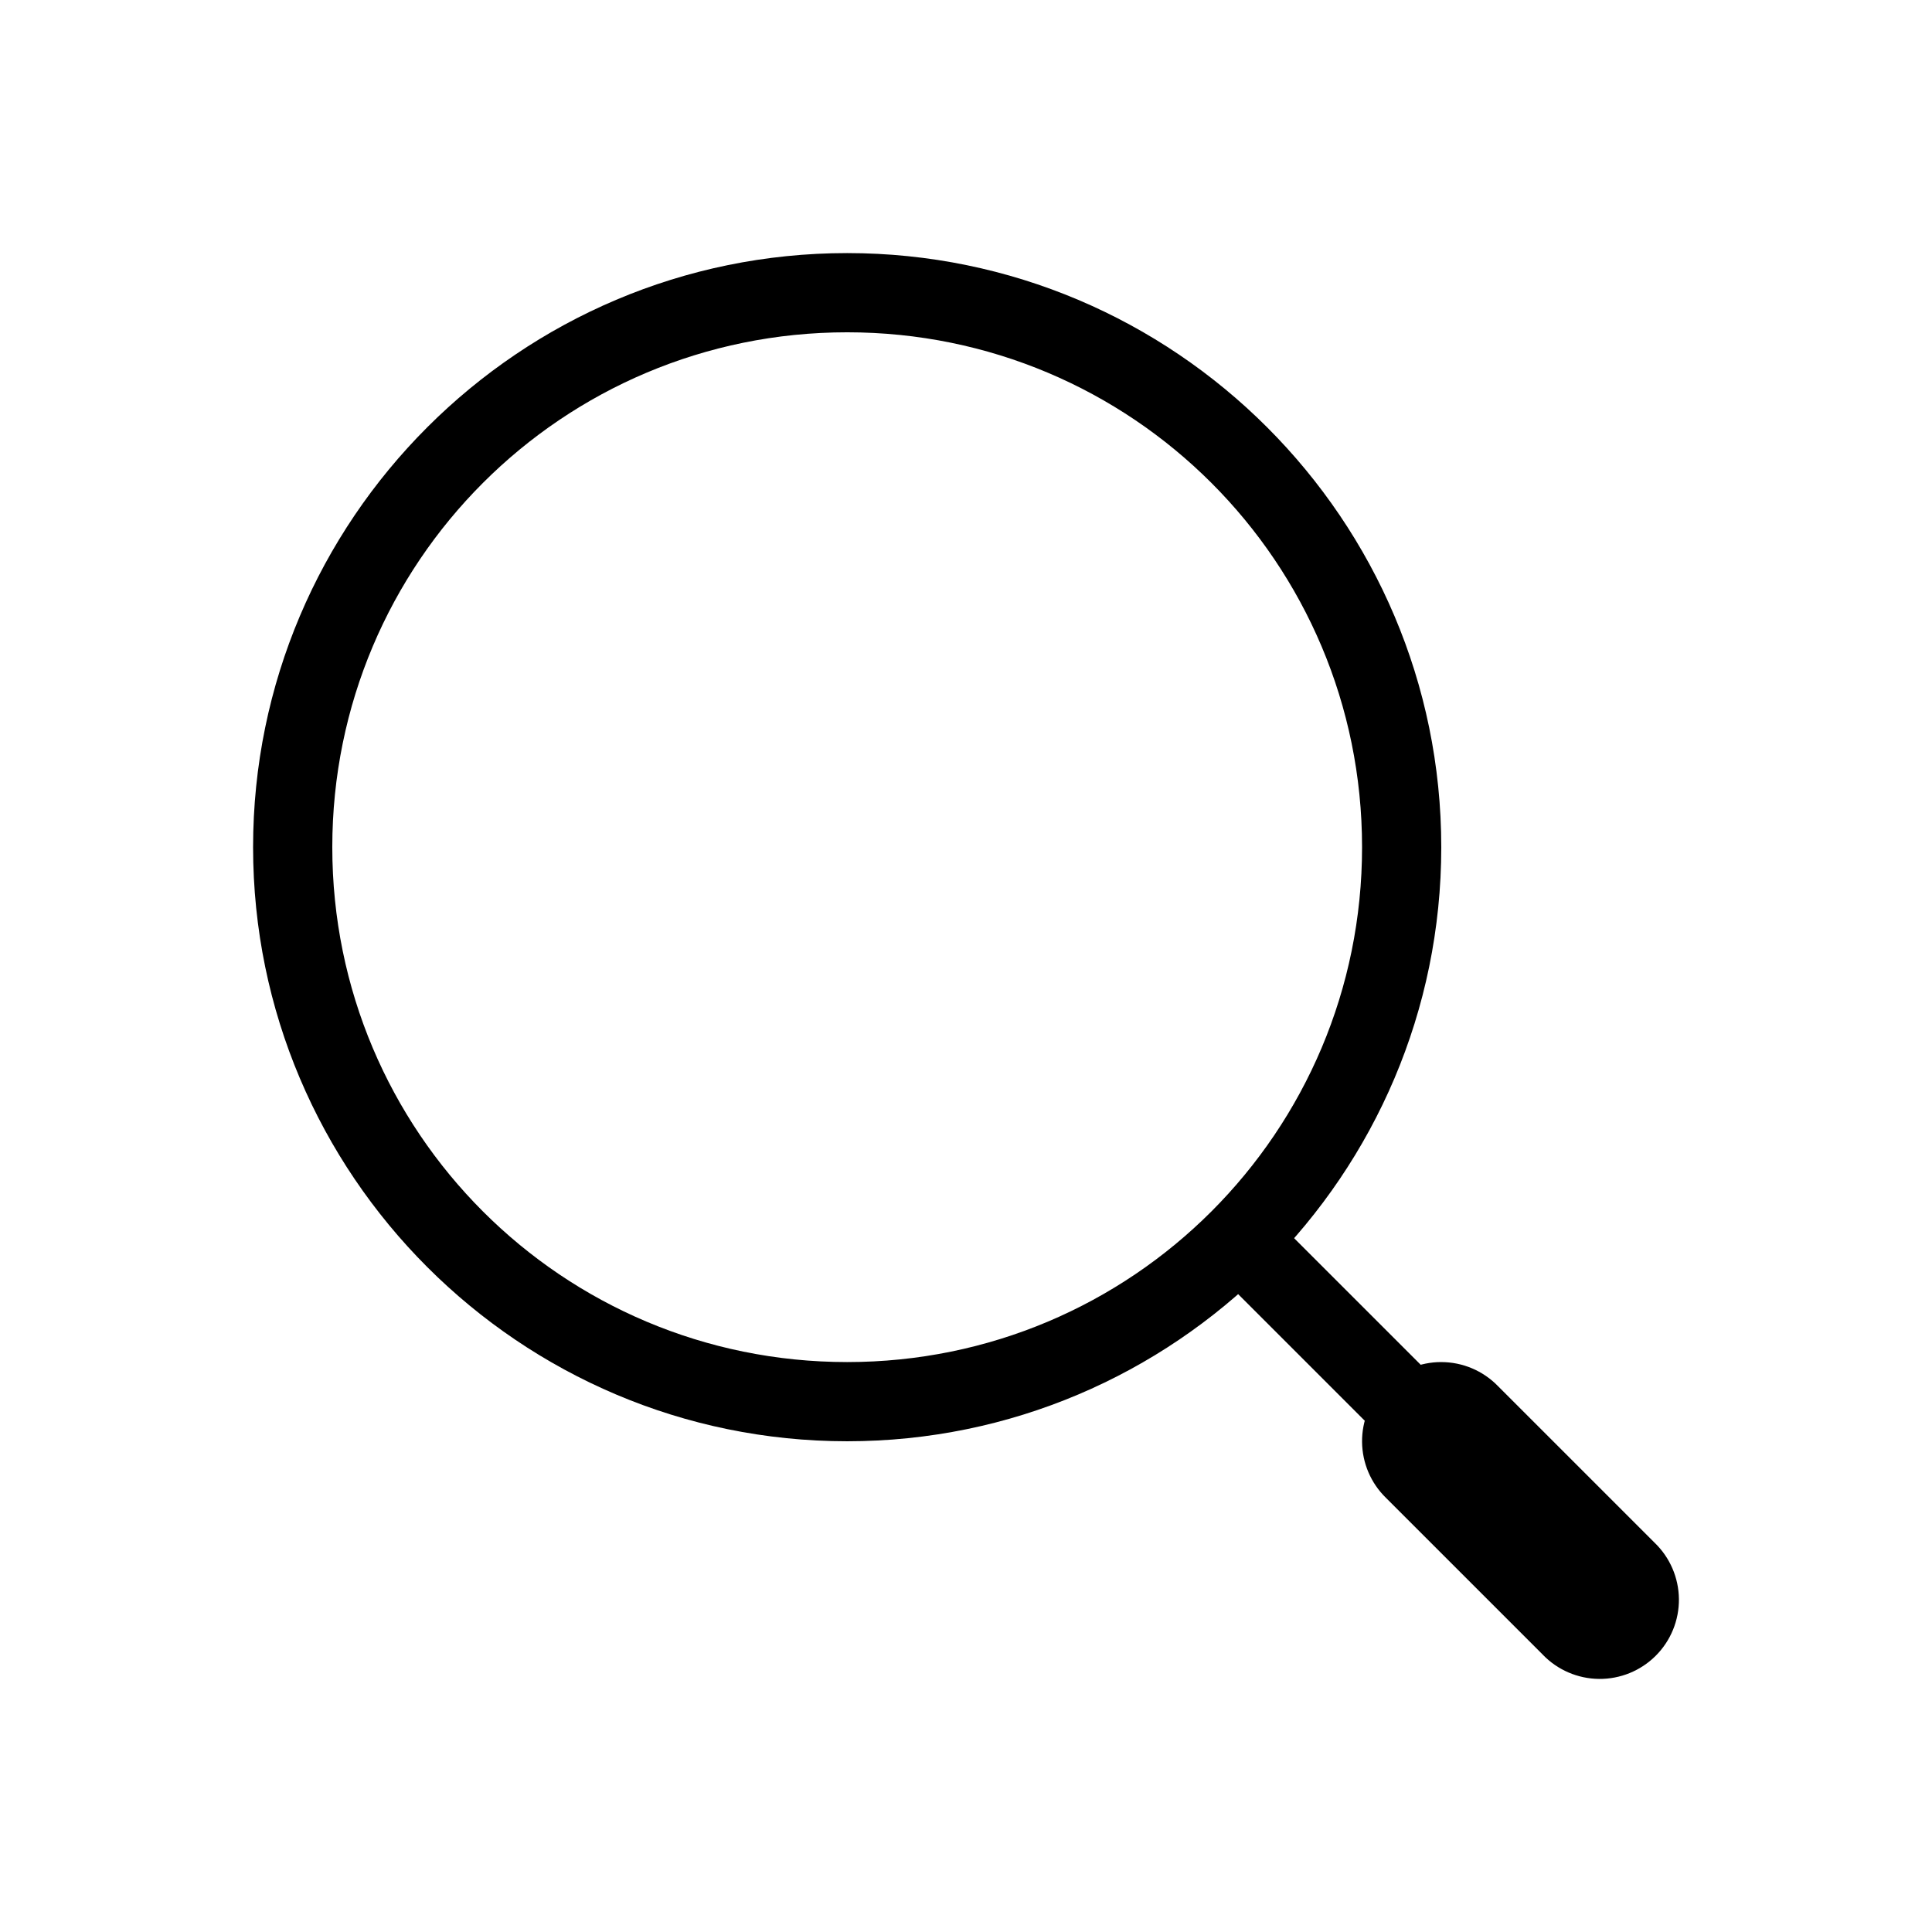
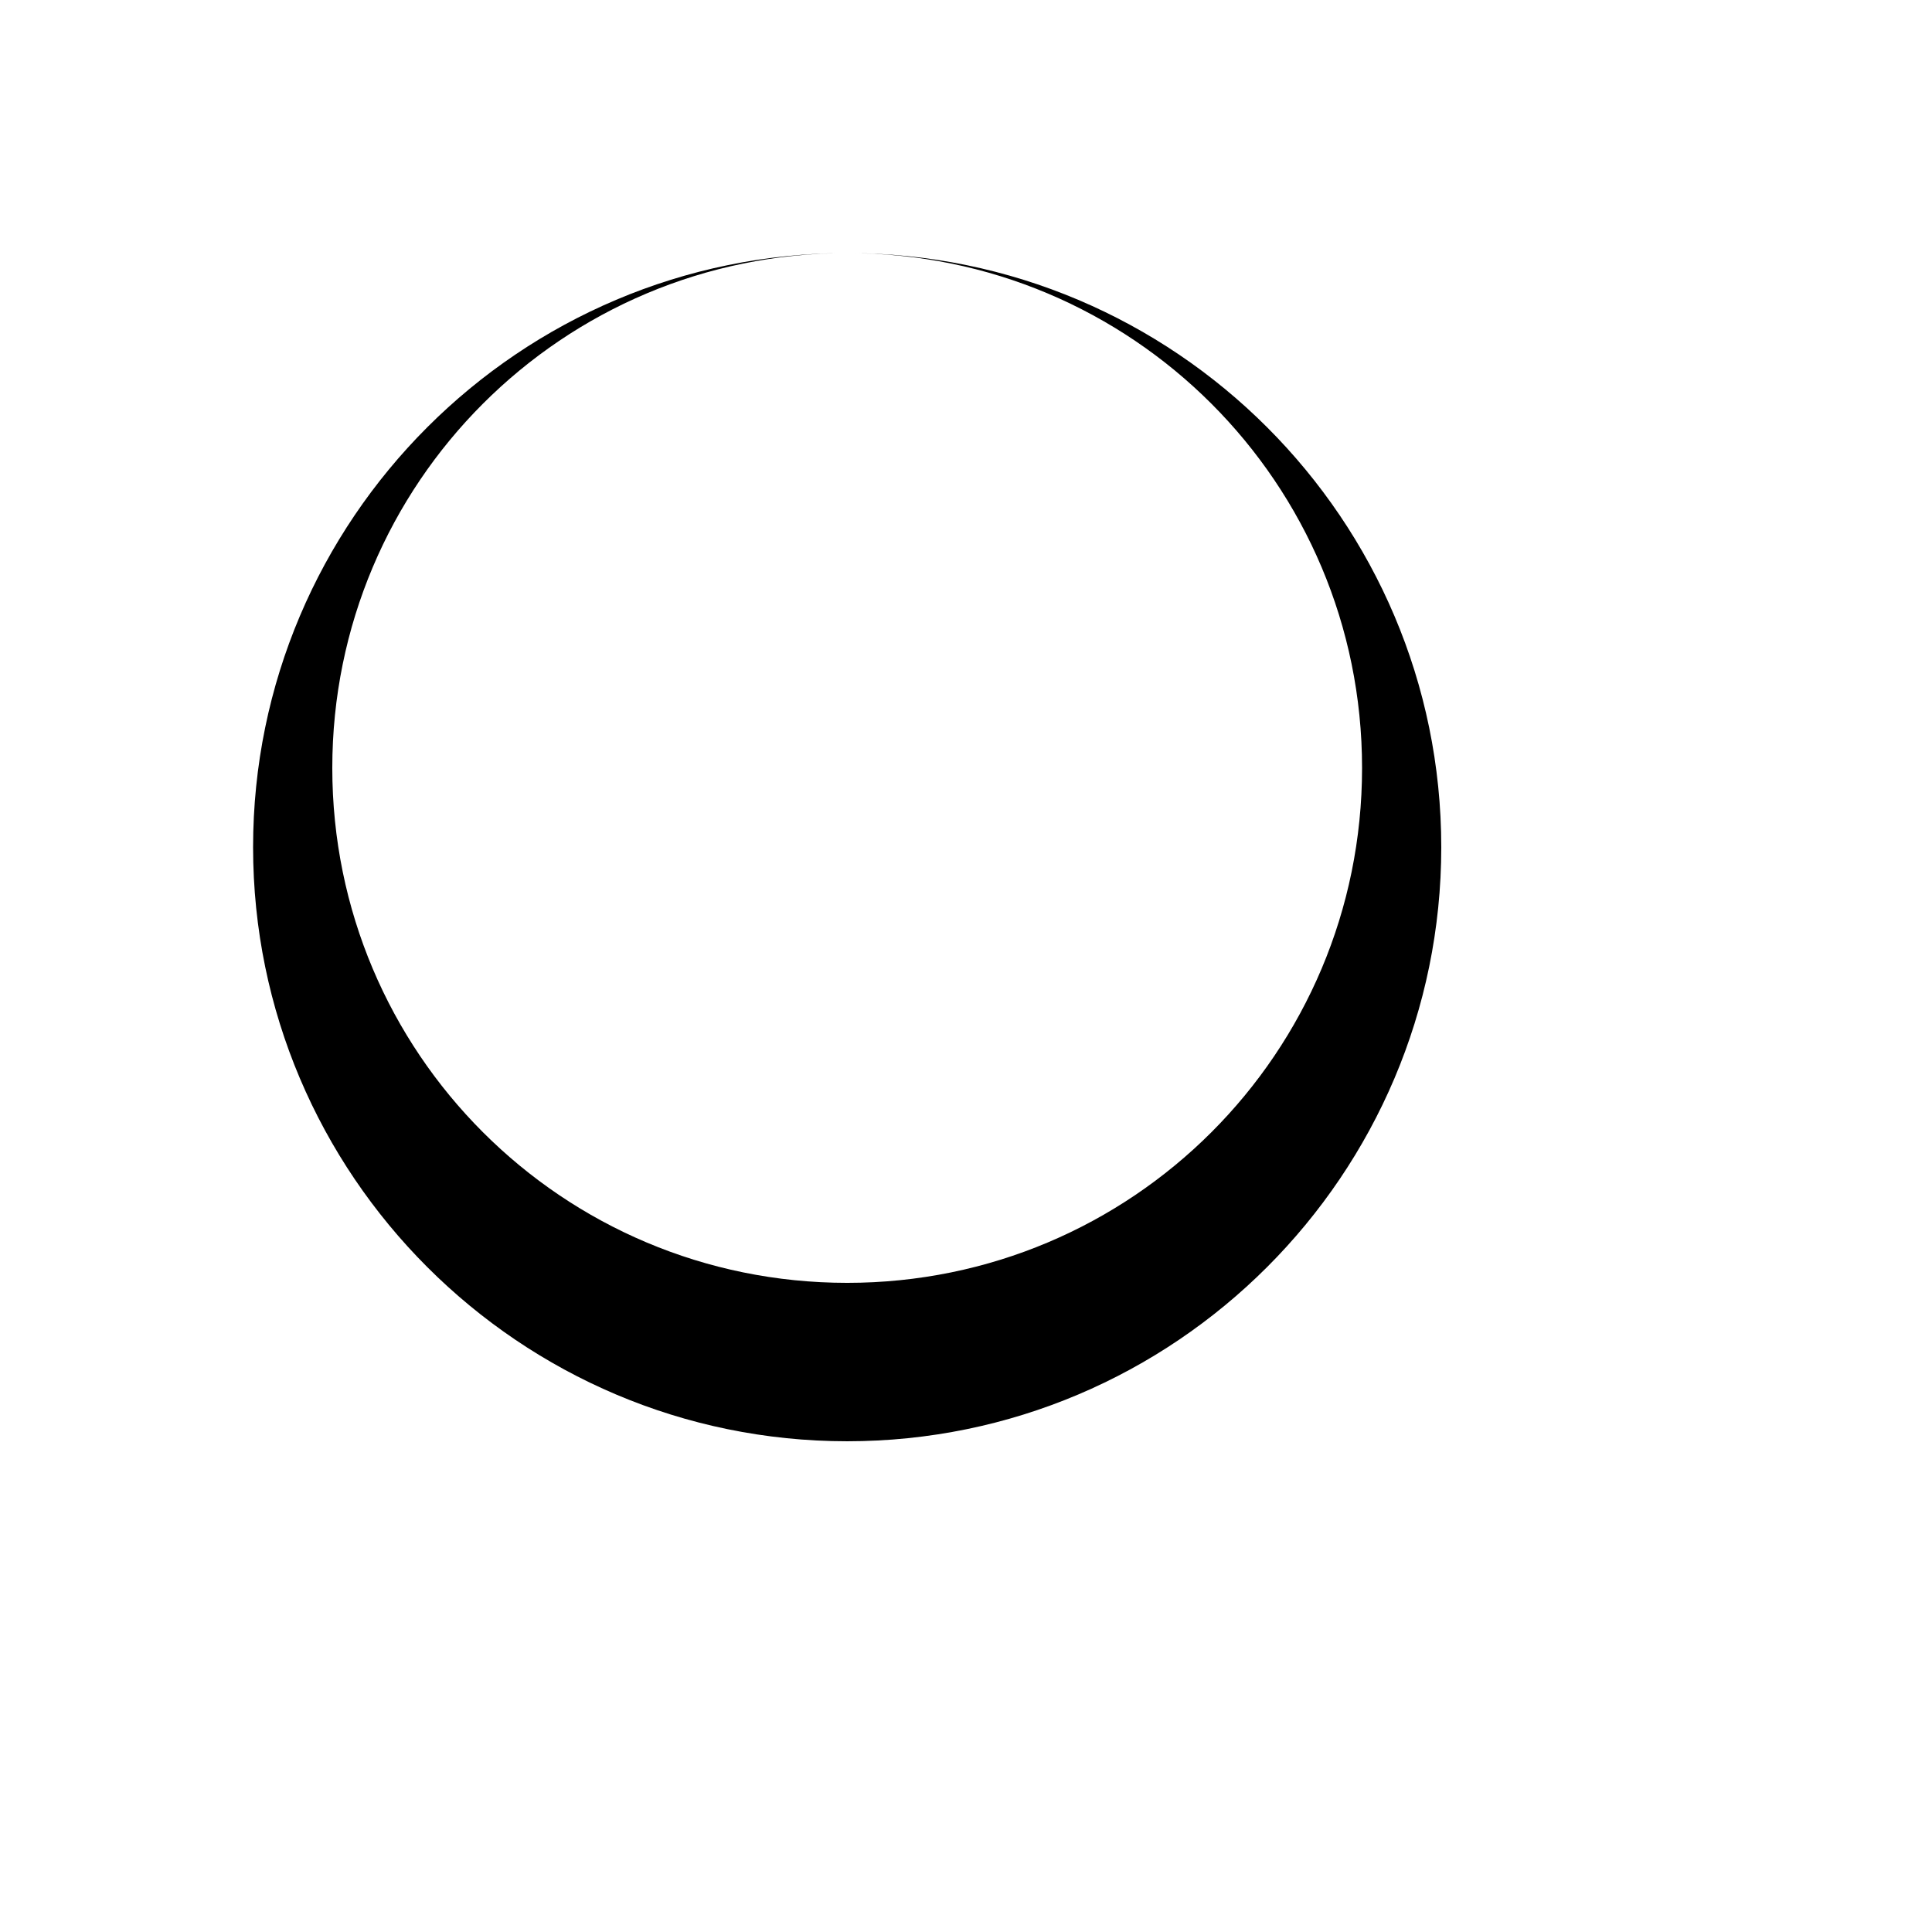
<svg xmlns="http://www.w3.org/2000/svg" fill="#000000" width="800px" height="800px" version="1.1" viewBox="144 144 512 512">
  <g>
-     <path d="m525.93 504.96c-5.598 0.004-10.957 2.238-14.895 6.215-3.938 3.973-6.125 9.355-6.074 14.949 0.051 5.594 2.336 10.938 6.348 14.836l41.531 41.527-0.004 0.004c3.906 4.062 9.281 6.383 14.914 6.438 5.633 0.055 11.055-2.156 15.039-6.141 3.984-3.984 6.195-9.402 6.141-15.039-0.059-5.633-2.379-11.008-6.441-14.91l-41.531-41.527h0.004c-3.949-4.059-9.371-6.348-15.031-6.348z" />
-     <path d="m368.51 211.07c-86.828 0-157.44 70.613-157.44 157.44 0 86.824 70.613 157.44 157.44 157.44 86.824 0 157.44-70.613 157.44-157.44 0-86.828-70.613-157.44-157.44-157.44zm0 20.992c75.48 0 136.45 60.965 136.45 136.45 0 75.48-60.965 136.45-136.45 136.45-75.484-0.004-136.45-60.969-136.45-136.45 0-75.484 60.965-136.45 136.45-136.45z" />
-     <path d="m473.46 462.98c-4.269 0-8.109 2.586-9.715 6.539-1.609 3.957-0.656 8.488 2.398 11.465l52.238 52.234c1.953 2.035 4.641 3.203 7.461 3.231 2.82 0.031 5.535-1.074 7.531-3.07 1.992-1.996 3.102-4.707 3.07-7.527-0.031-2.82-1.195-5.512-3.231-7.465l-52.238-52.234c-1.973-2.027-4.688-3.172-7.519-3.172z" />
+     <path d="m368.51 211.07c-86.828 0-157.44 70.613-157.44 157.44 0 86.824 70.613 157.44 157.44 157.44 86.824 0 157.44-70.613 157.44-157.44 0-86.828-70.613-157.44-157.44-157.44zc75.48 0 136.45 60.965 136.45 136.45 0 75.48-60.965 136.45-136.45 136.45-75.484-0.004-136.45-60.969-136.45-136.45 0-75.484 60.965-136.45 136.45-136.45z" />
  </g>
</svg>